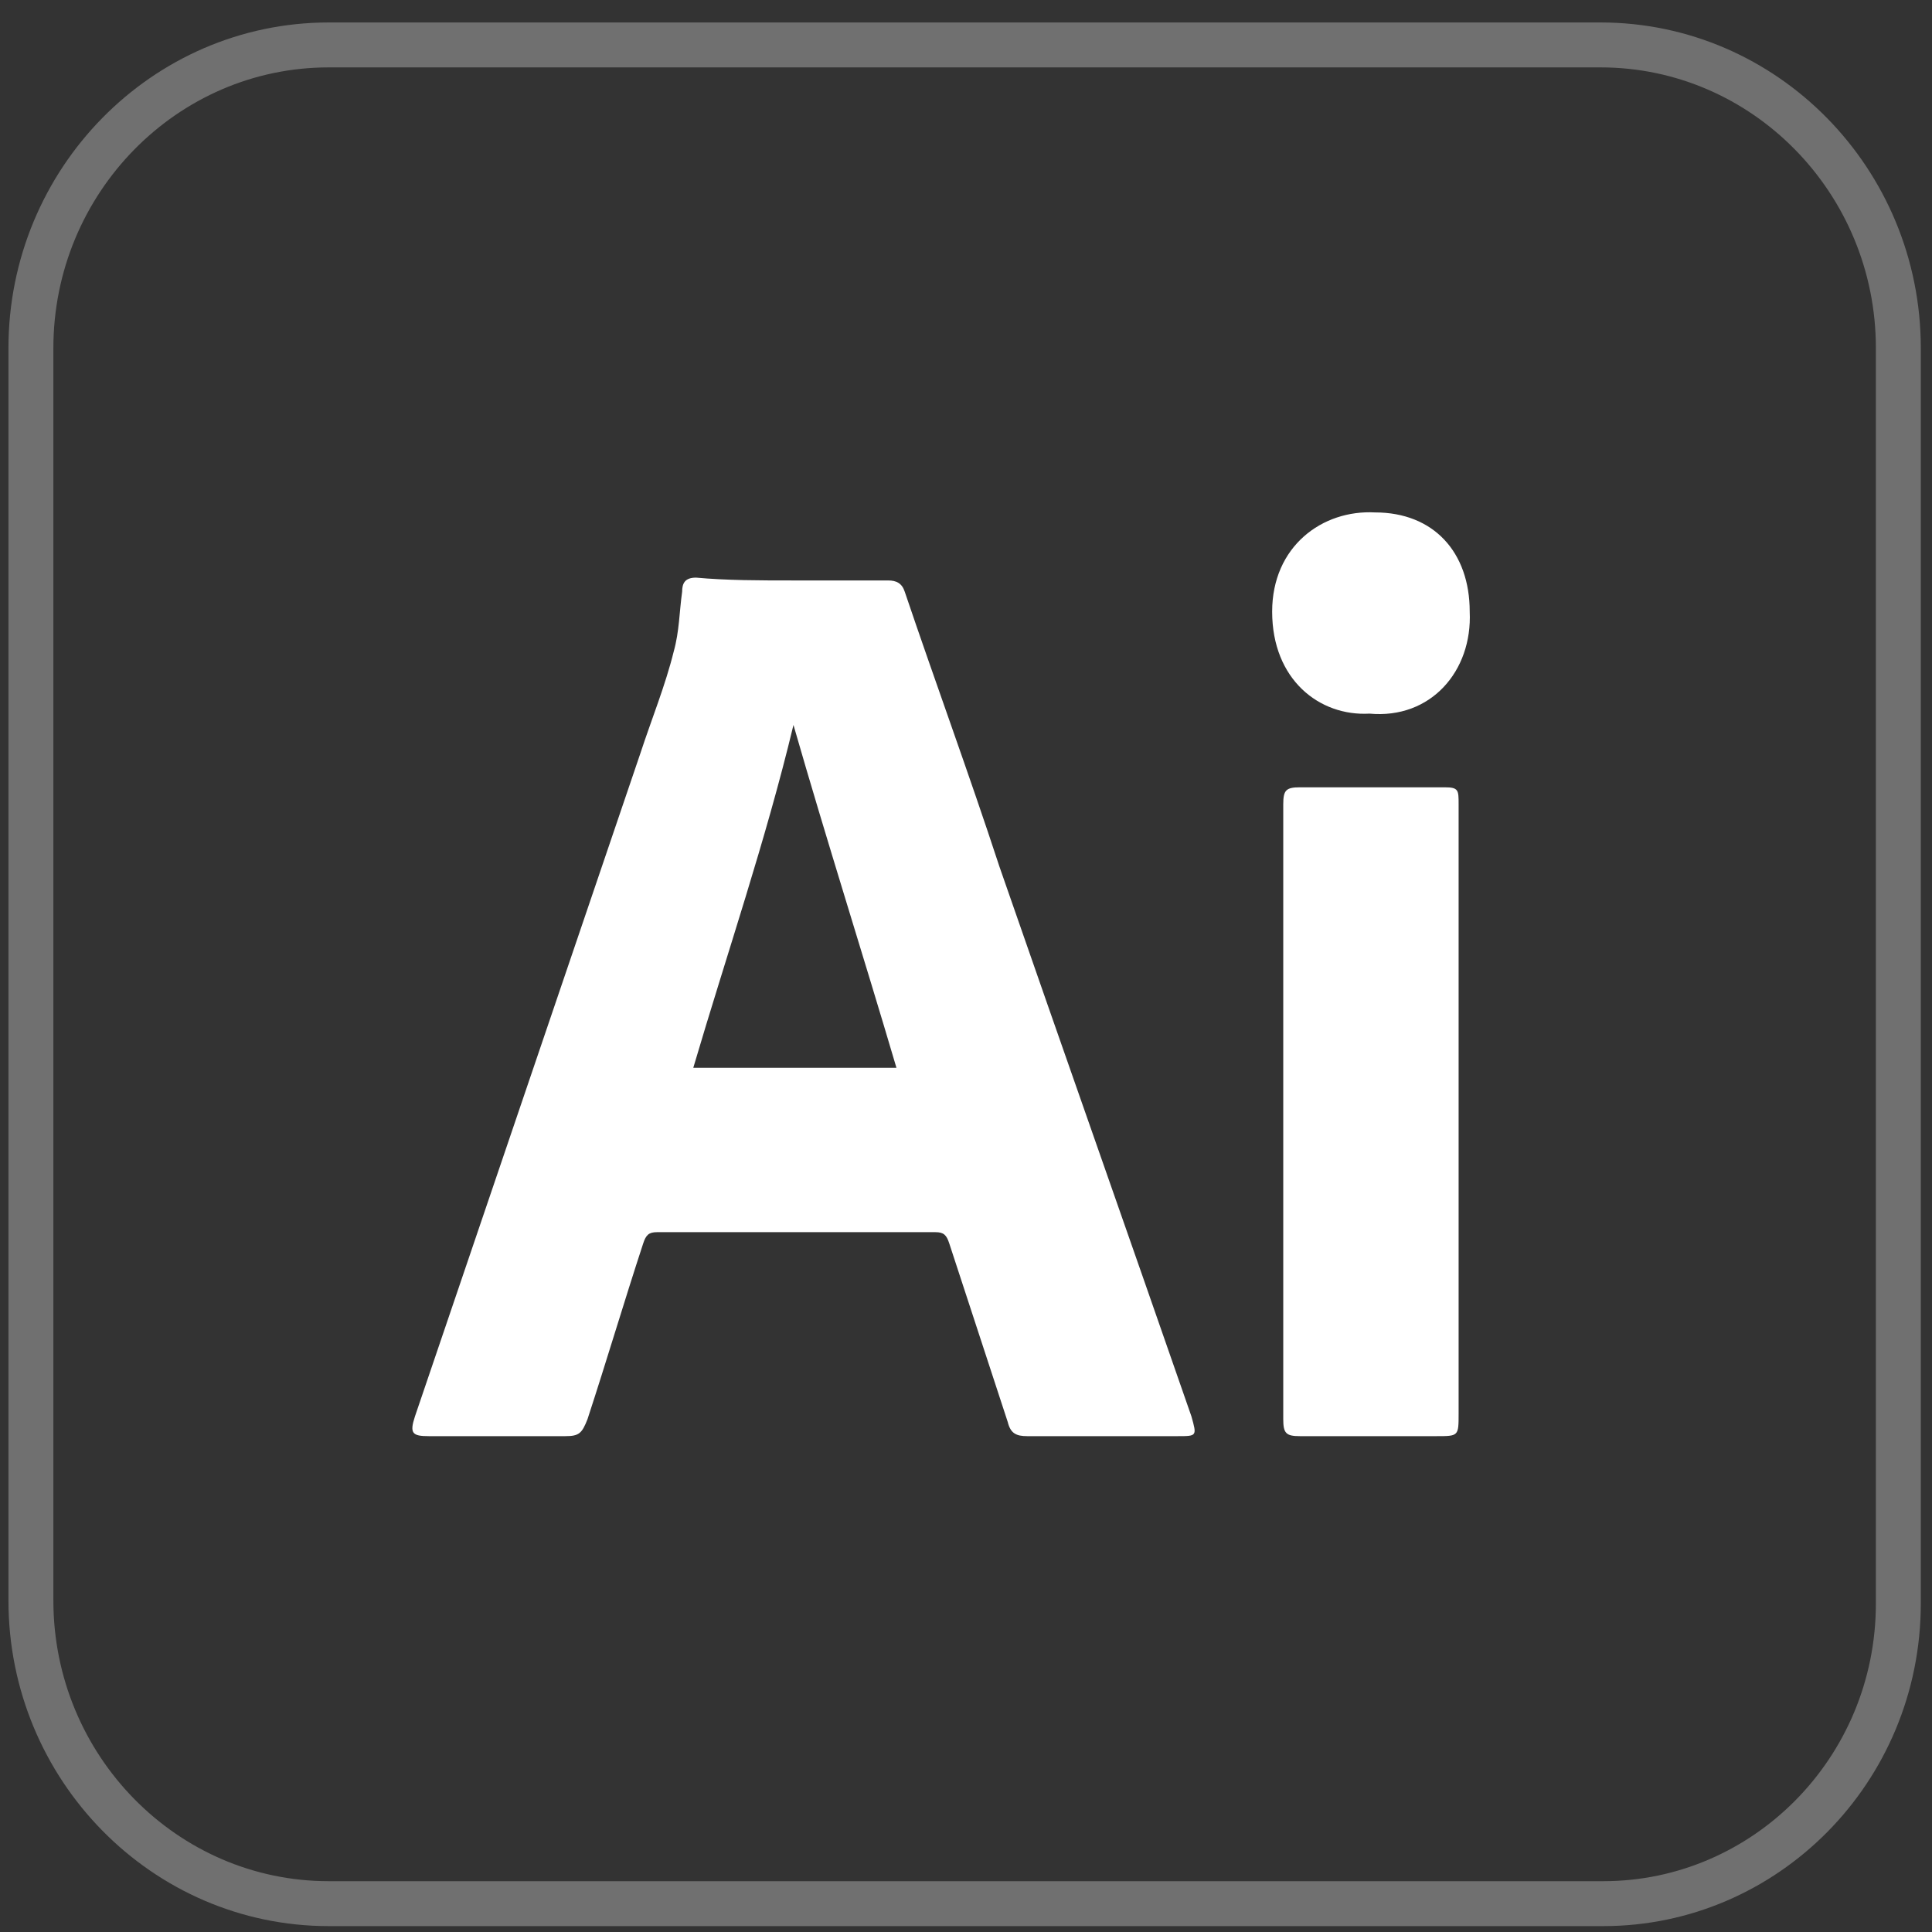
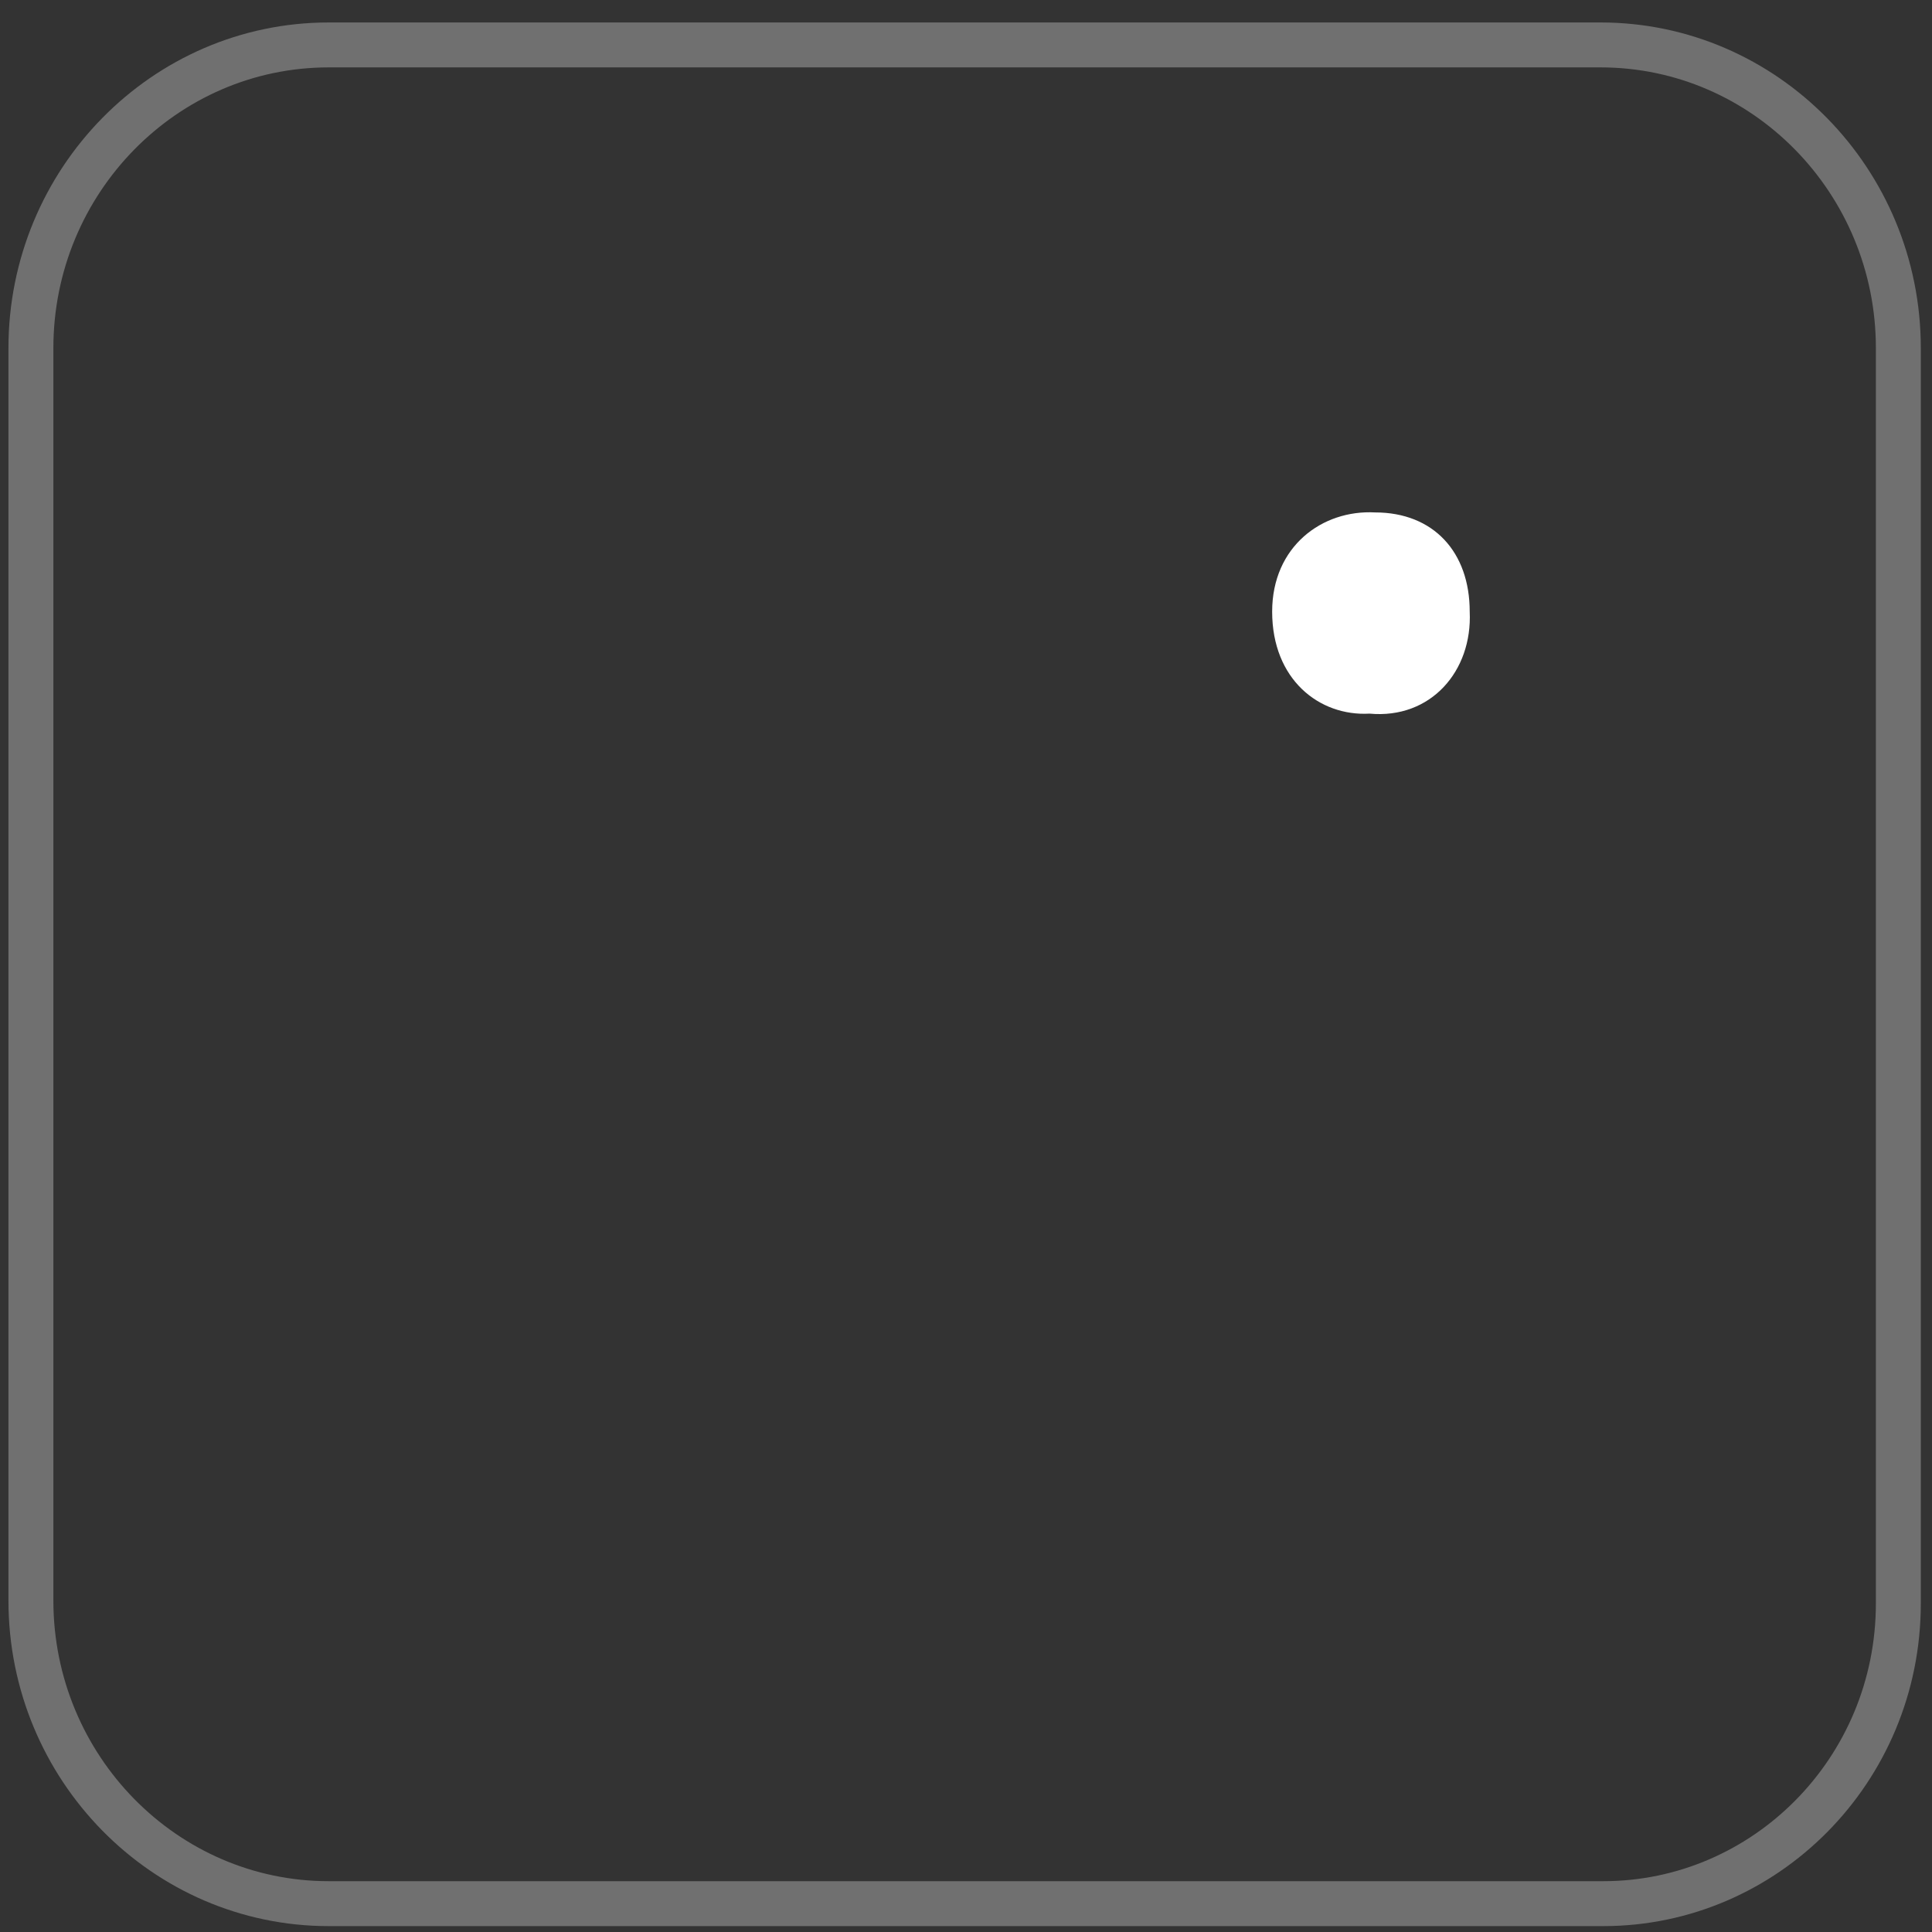
<svg xmlns="http://www.w3.org/2000/svg" width="43" height="43" viewBox="0 0 43 43" fill="none">
  <rect x="0" y="0" width="43" height="43" fill="#333333" stroke="none" />
  <path opacity="0.3" d="M35.685 42.369H7.316C3.662 42.369 0.688 39.342 0.688 35.622V7.748C0.688 4.027 3.662 1 7.316 1H35.624C39.278 1 42.251 4.027 42.251 7.748V35.685C42.251 39.405 39.278 42.369 35.685 42.369Z" stroke="white" stroke-miterlimit="10" />
-   <path d="M17.66 12.919C18.341 12.919 19.084 12.919 19.766 12.919C19.952 12.919 20.076 12.982 20.137 13.171C20.819 15.189 21.562 17.207 22.244 19.288C23.668 23.387 25.093 27.424 26.517 31.523C26.641 31.964 26.641 31.964 26.208 31.964C25.093 31.964 23.978 31.964 22.863 31.964C22.615 31.964 22.491 31.901 22.429 31.649C21.996 30.324 21.562 29 21.128 27.676C21.067 27.487 21.005 27.424 20.819 27.424C18.775 27.424 16.669 27.424 14.625 27.424C14.439 27.424 14.377 27.487 14.315 27.676C13.881 29 13.51 30.261 13.076 31.586C12.952 31.901 12.89 31.964 12.581 31.964C11.589 31.964 10.537 31.964 9.545 31.964C9.174 31.964 9.112 31.901 9.236 31.523C10.908 26.604 12.581 21.685 14.253 16.766C14.501 16.009 14.81 15.252 14.996 14.496C15.12 14.054 15.12 13.613 15.182 13.171C15.182 12.982 15.244 12.856 15.492 12.856C16.173 12.919 16.916 12.919 17.66 12.919ZM19.952 23.766C19.208 21.243 18.403 18.721 17.66 16.135C17.04 18.721 16.173 21.243 15.43 23.766C16.916 23.766 18.403 23.766 19.952 23.766Z" fill="white" />
-   <path d="M32.464 24.712C32.464 26.982 32.464 29.189 32.464 31.46C32.464 31.964 32.464 31.964 31.968 31.964C30.977 31.964 29.924 31.964 28.933 31.964C28.623 31.964 28.561 31.901 28.561 31.586C28.561 27.045 28.561 22.442 28.561 17.901C28.561 17.586 28.623 17.523 28.933 17.523C29.986 17.523 31.101 17.523 32.154 17.523C32.464 17.523 32.464 17.586 32.464 17.901C32.464 20.108 32.464 22.442 32.464 24.712Z" fill="white" />
  <path d="M30.481 15.883C29.366 15.946 28.314 15.126 28.314 13.613C28.314 12.162 29.428 11.342 30.605 11.405C31.906 11.405 32.711 12.288 32.711 13.613C32.773 14.937 31.844 16.009 30.481 15.883Z" fill="white" />
</svg>